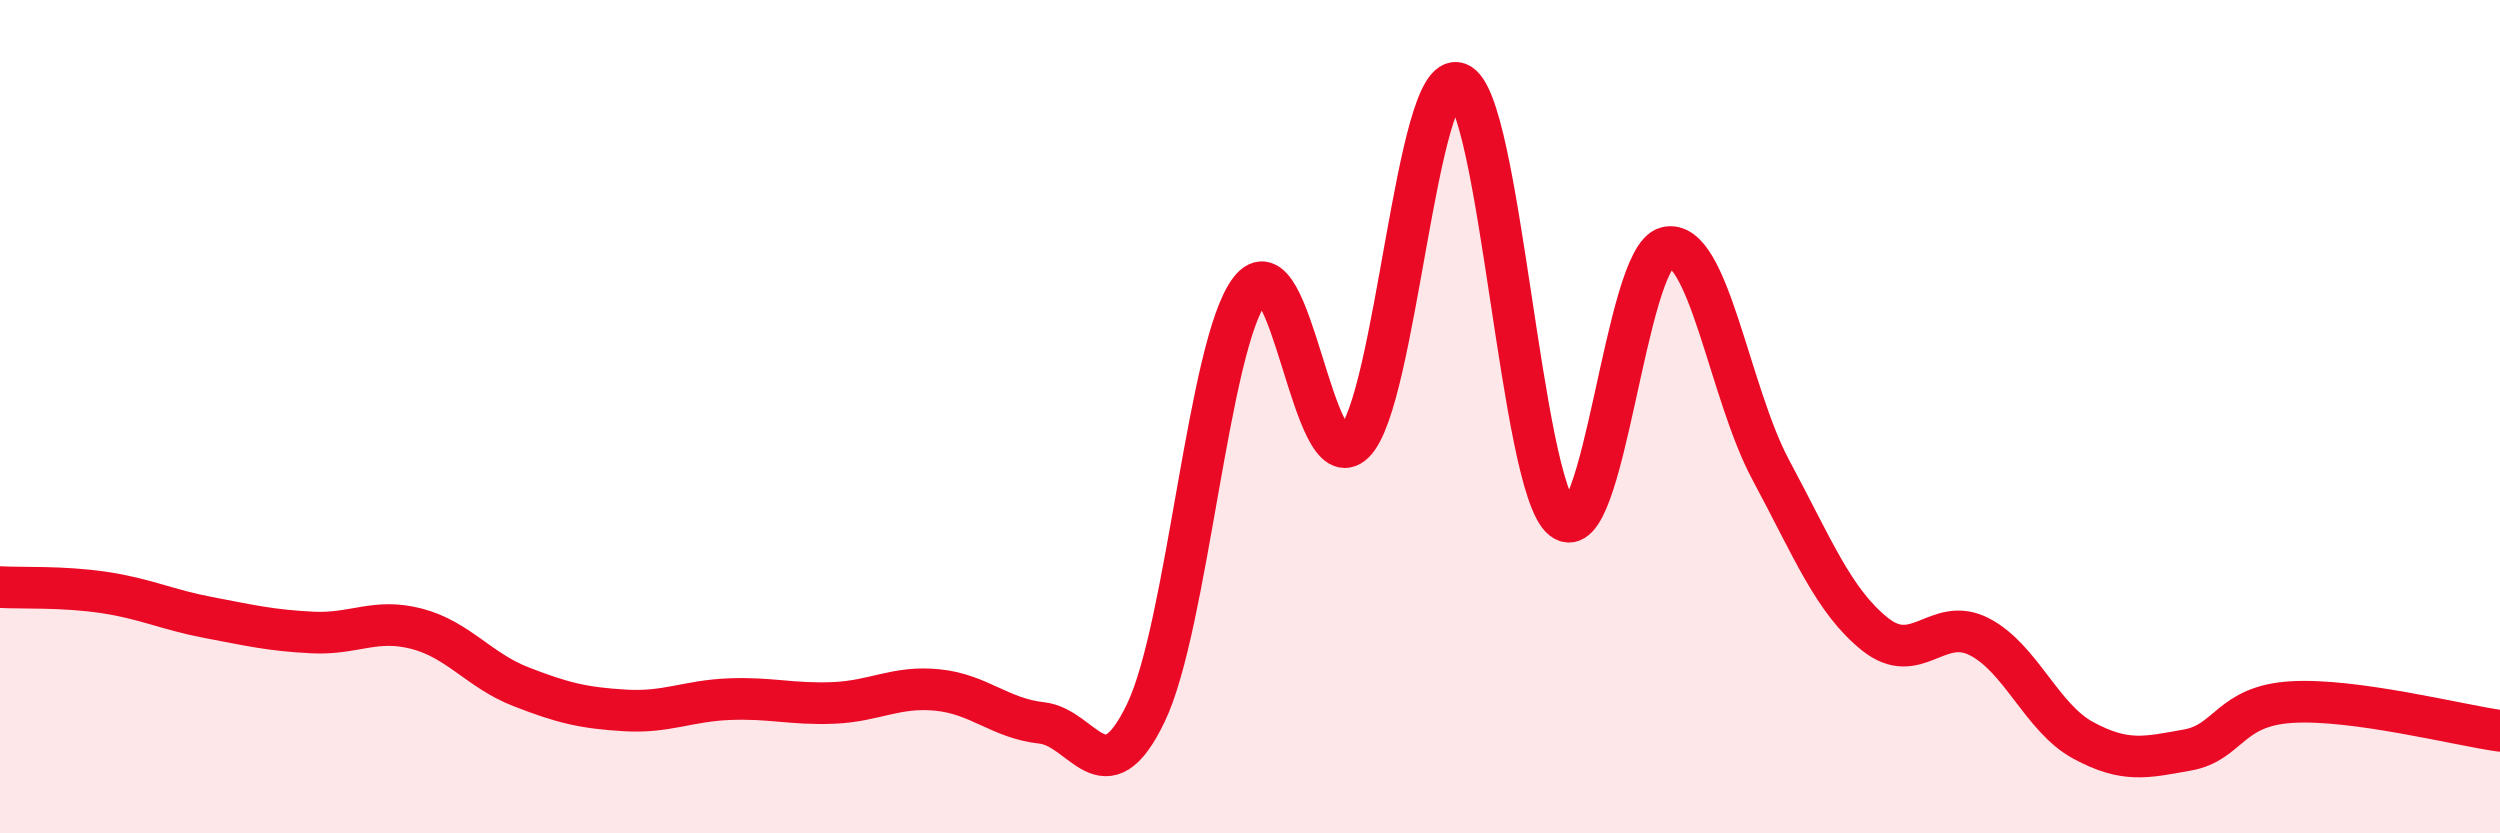
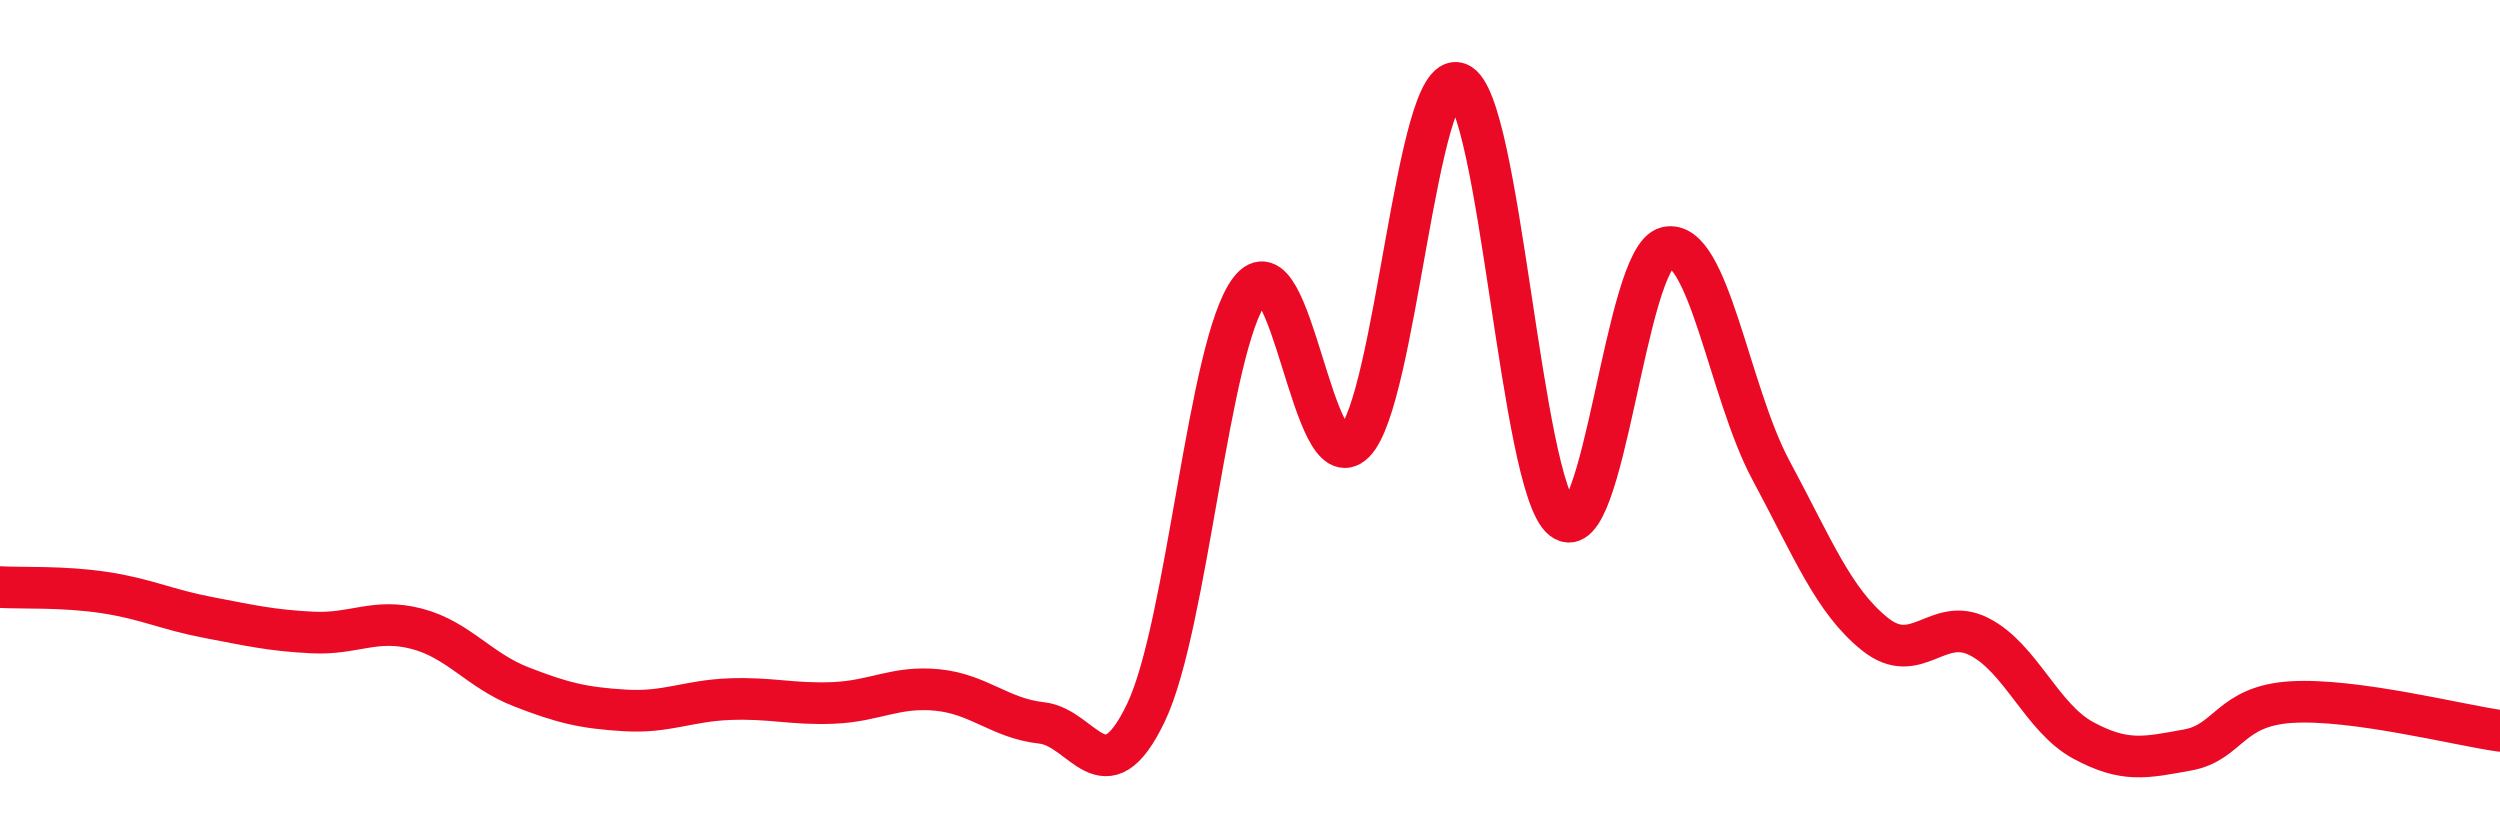
<svg xmlns="http://www.w3.org/2000/svg" width="60" height="20" viewBox="0 0 60 20">
-   <path d="M 0,14.09 C 0.5,14.12 1.5,14.07 2.5,14.22 C 3.5,14.37 4,14.63 5,14.82 C 6,15.01 6.5,15.13 7.5,15.18 C 8.5,15.23 9,14.83 10,15.09 C 11,15.35 11.5,16.09 12.5,16.48 C 13.5,16.87 14,16.99 15,17.05 C 16,17.11 16.5,16.82 17.5,16.78 C 18.5,16.74 19,16.91 20,16.87 C 21,16.83 21.5,16.46 22.5,16.56 C 23.5,16.66 24,17.24 25,17.35 C 26,17.46 26.5,19.19 27.5,17.11 C 28.5,15.03 29,8.26 30,6.96 C 31,5.66 31.5,11.61 32.5,10.62 C 33.5,9.63 34,1.63 35,2 C 36,2.37 36.5,11.67 37.5,12.46 C 38.5,13.25 39,6.18 40,5.94 C 41,5.7 41.5,9.42 42.5,11.28 C 43.5,13.14 44,14.42 45,15.22 C 46,16.02 46.5,14.77 47.5,15.28 C 48.5,15.79 49,17.23 50,17.77 C 51,18.31 51.5,18.18 52.5,18 C 53.5,17.82 53.5,16.94 55,16.85 C 56.5,16.76 59,17.4 60,17.54L60 20L0 20Z" fill="#EB0A25" opacity="0.1" stroke-linecap="round" stroke-linejoin="round" />
  <path d="M 0,14.09 C 0.5,14.12 1.5,14.07 2.5,14.22 C 3.5,14.37 4,14.63 5,14.82 C 6,15.01 6.5,15.13 7.5,15.18 C 8.5,15.23 9,14.83 10,15.09 C 11,15.35 11.5,16.09 12.5,16.48 C 13.5,16.87 14,16.99 15,17.05 C 16,17.11 16.5,16.82 17.5,16.78 C 18.5,16.74 19,16.91 20,16.87 C 21,16.83 21.5,16.46 22.5,16.56 C 23.5,16.66 24,17.24 25,17.35 C 26,17.46 26.5,19.19 27.5,17.11 C 28.5,15.03 29,8.26 30,6.96 C 31,5.66 31.5,11.61 32.5,10.62 C 33.5,9.63 34,1.63 35,2 C 36,2.37 36.5,11.67 37.5,12.46 C 38.5,13.25 39,6.18 40,5.94 C 41,5.7 41.5,9.42 42.5,11.28 C 43.5,13.14 44,14.42 45,15.22 C 46,16.02 46.5,14.77 47.5,15.28 C 48.5,15.79 49,17.23 50,17.77 C 51,18.31 51.5,18.18 52.5,18 C 53.5,17.82 53.5,16.94 55,16.85 C 56.5,16.76 59,17.4 60,17.54" stroke="#EB0A25" stroke-width="1" fill="none" stroke-linecap="round" stroke-linejoin="round" />
</svg>